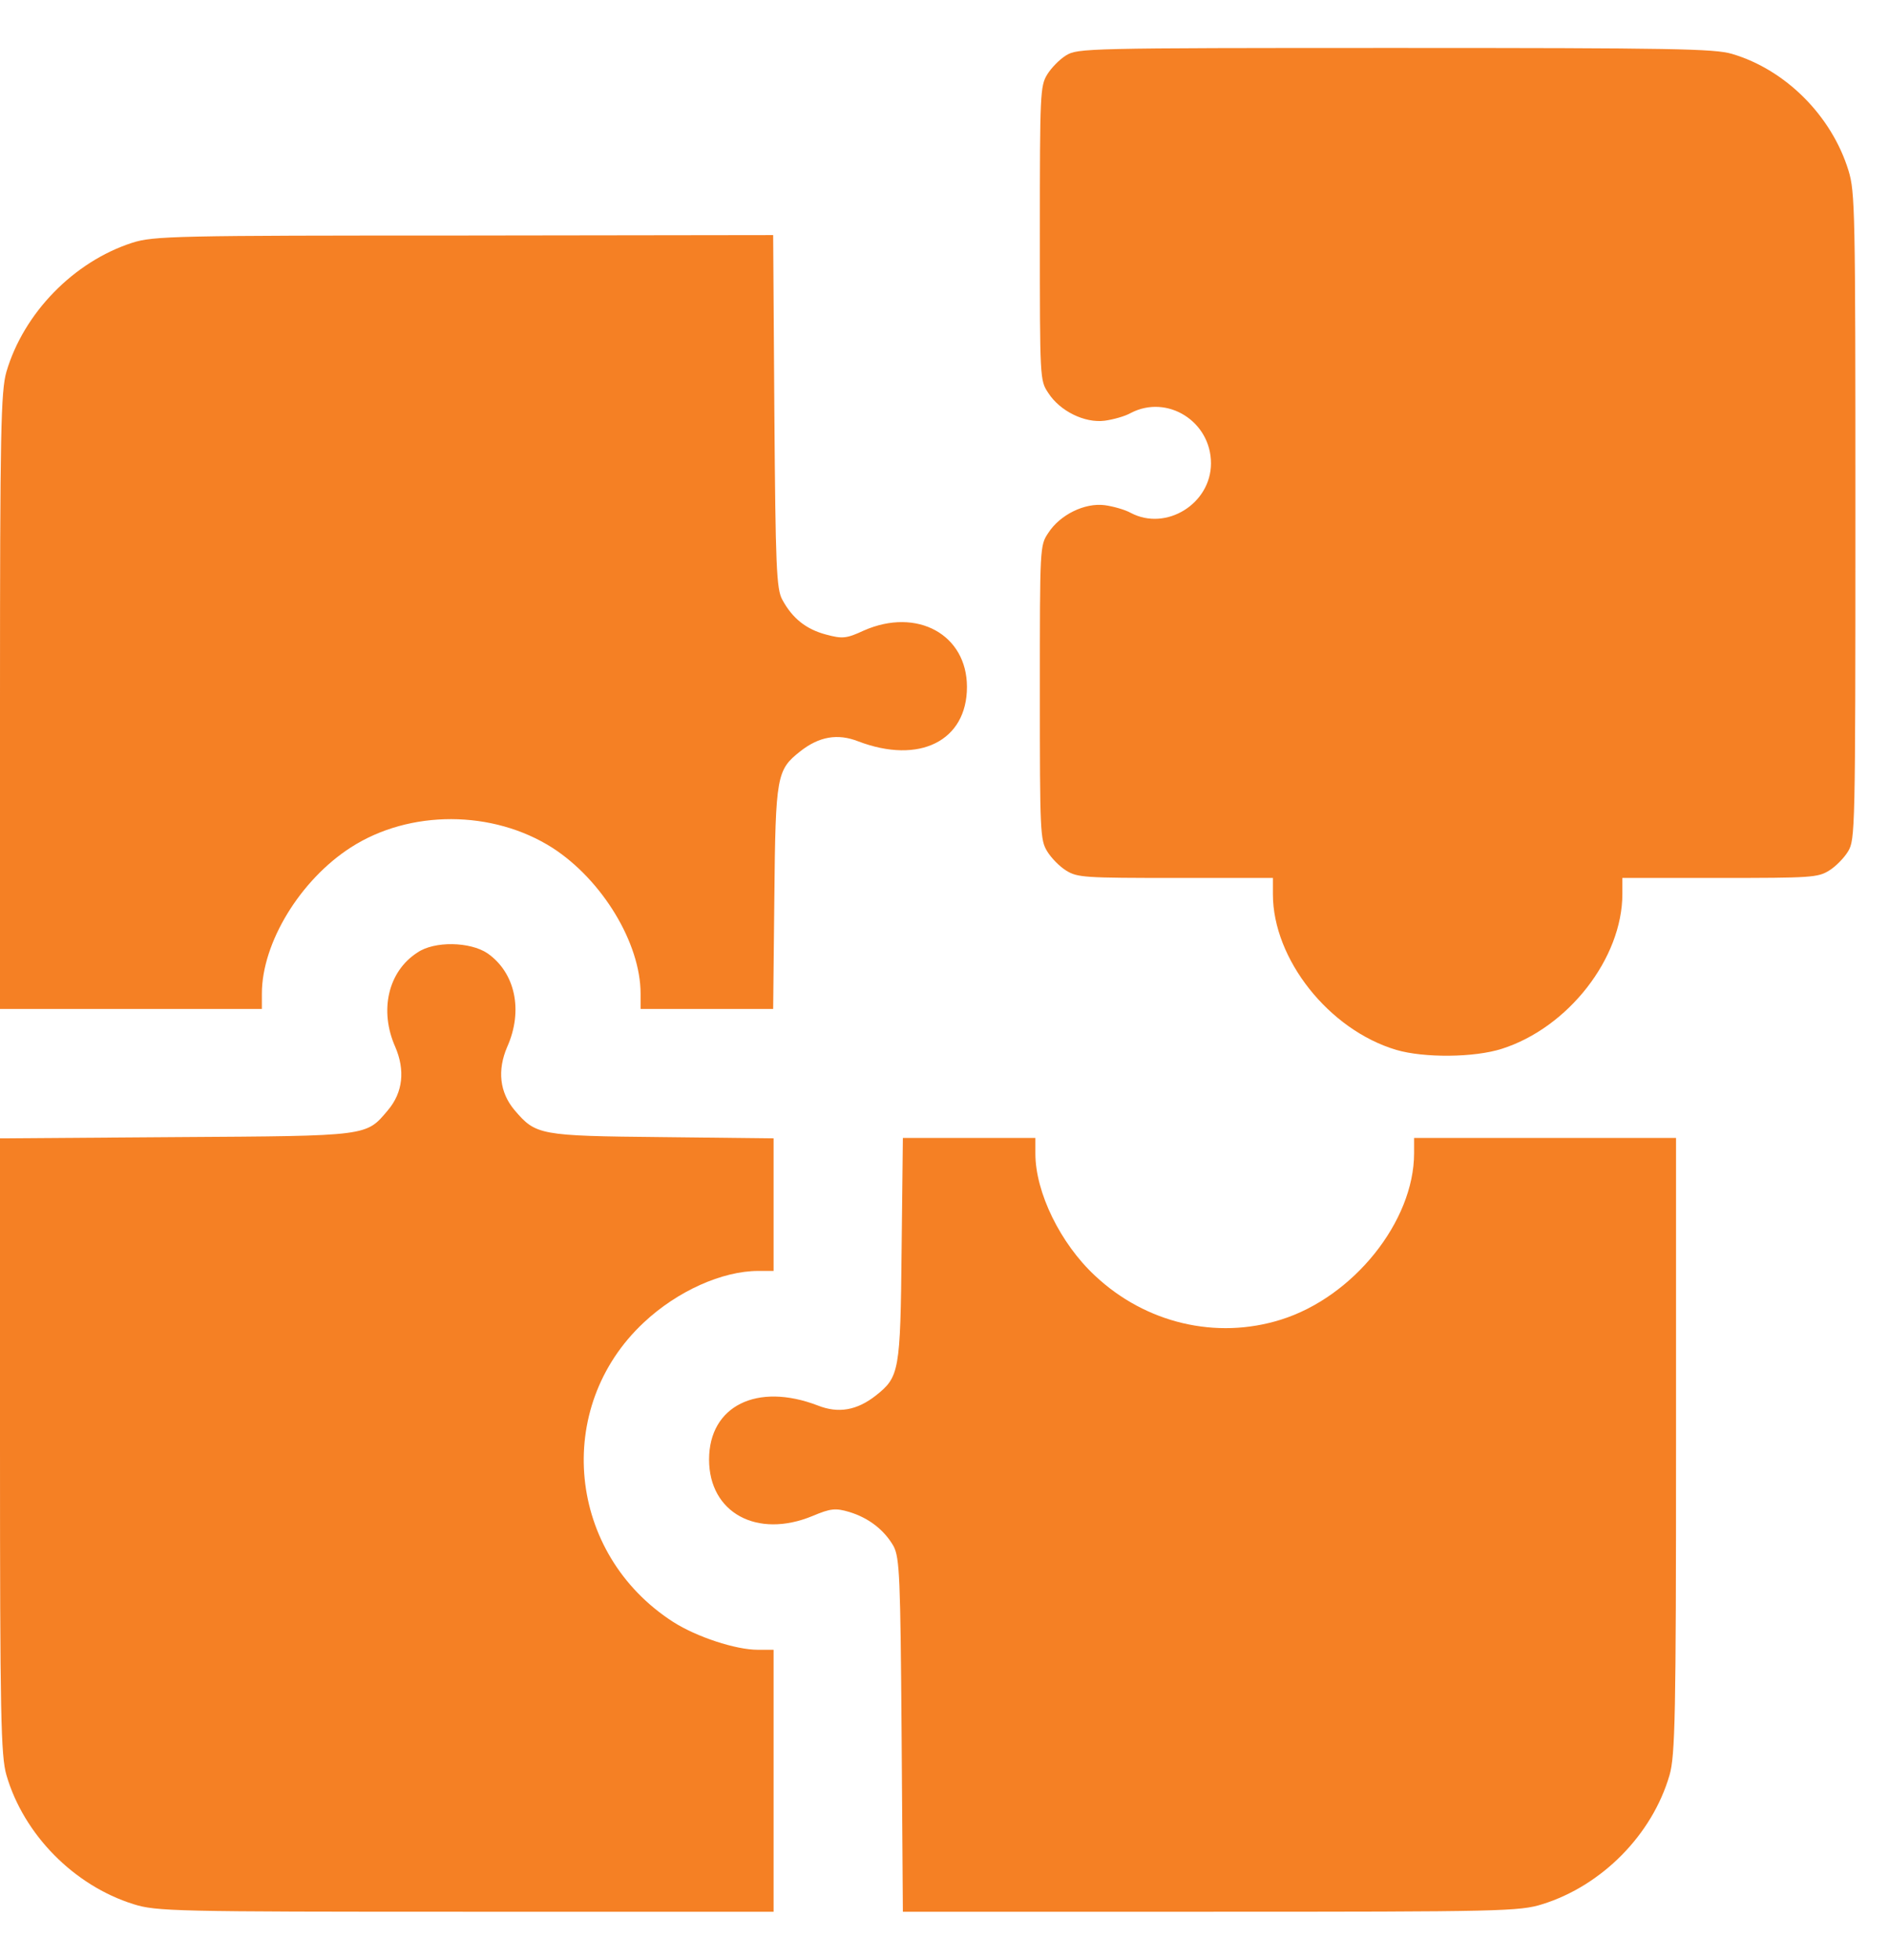
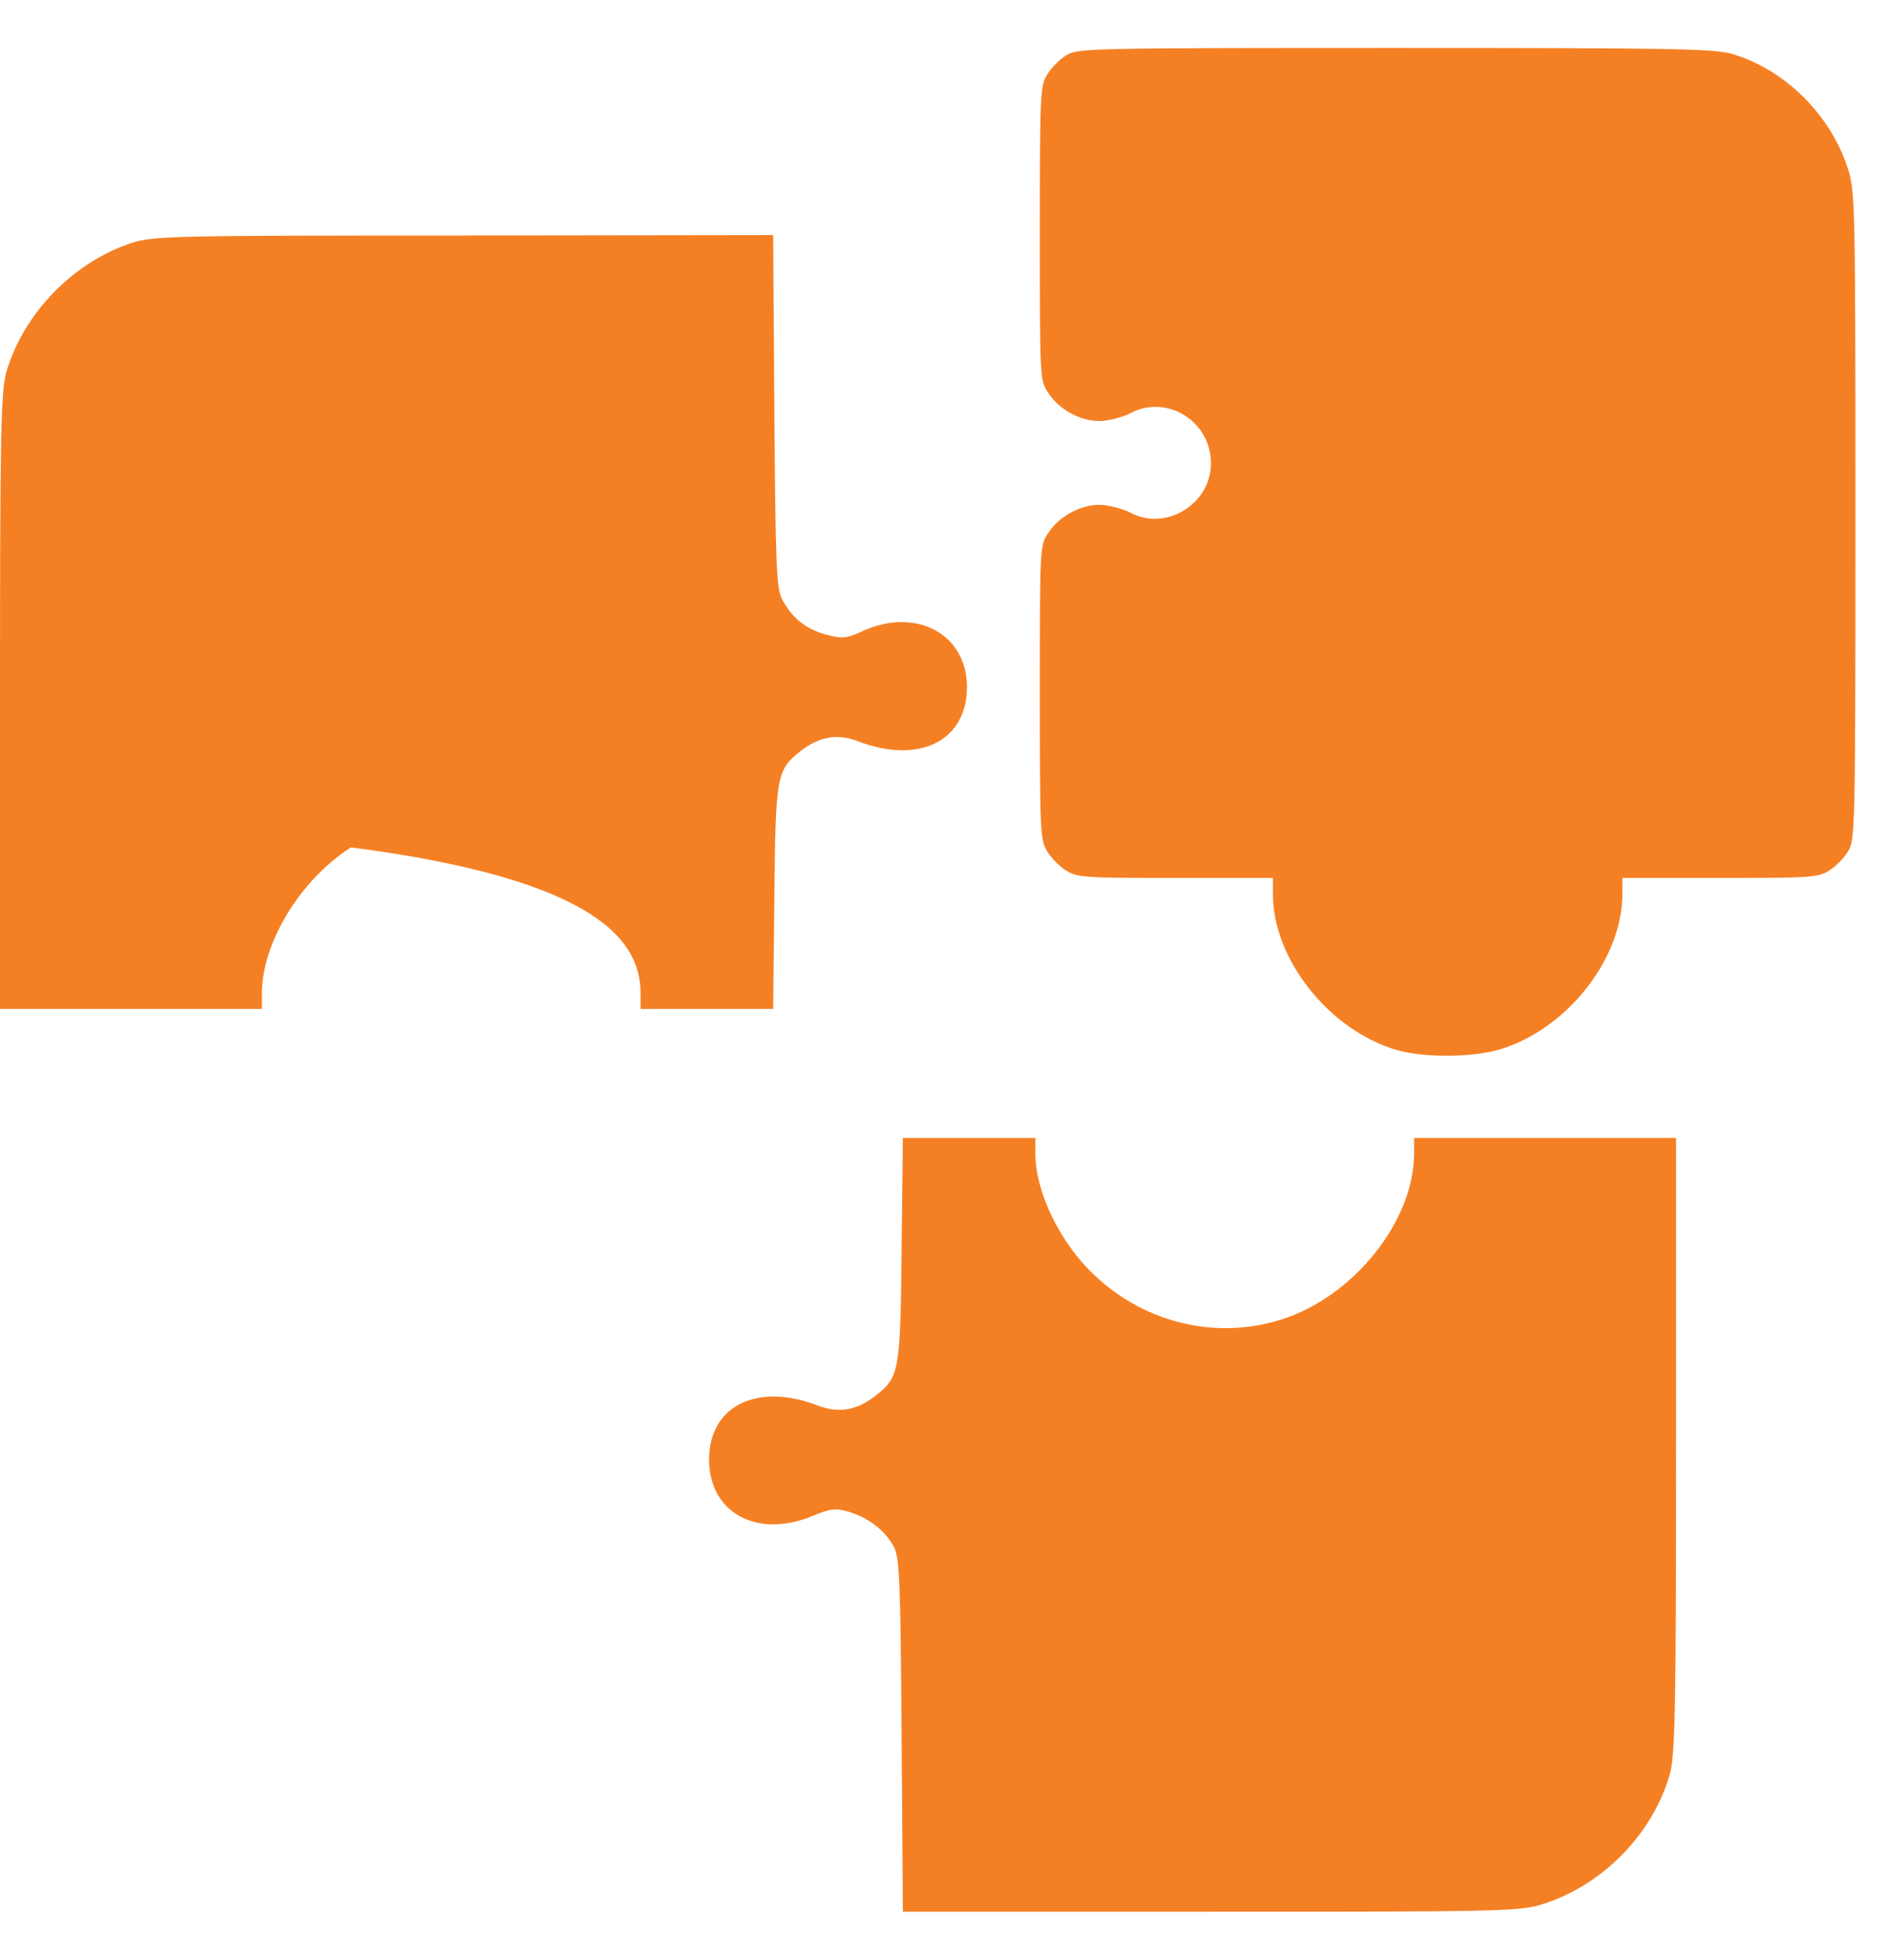
<svg xmlns="http://www.w3.org/2000/svg" width="27" height="28" viewBox="0 0 27 28" fill="none">
  <path d="M15.238 0.791C15.144 0.849 15.025 0.971 14.967 1.066C14.868 1.23 14.863 1.336 14.863 3.337C14.863 5.423 14.863 5.434 14.983 5.614C15.149 5.873 15.503 6.048 15.79 6.011C15.909 5.995 16.081 5.948 16.164 5.9C16.685 5.63 17.309 6.022 17.309 6.62C17.309 7.197 16.669 7.594 16.164 7.329C16.081 7.282 15.909 7.234 15.79 7.218C15.503 7.181 15.149 7.356 14.983 7.615C14.863 7.795 14.863 7.806 14.863 9.892C14.863 11.893 14.868 11.999 14.967 12.163C15.025 12.258 15.144 12.38 15.238 12.438C15.399 12.539 15.503 12.544 16.804 12.544H18.194V12.777C18.194 13.704 18.995 14.715 19.958 15.001C20.353 15.117 21.072 15.112 21.467 14.985C22.414 14.683 23.189 13.693 23.189 12.772V12.544H24.584C25.88 12.544 25.984 12.539 26.145 12.438C26.239 12.38 26.359 12.258 26.416 12.163C26.515 11.994 26.52 11.883 26.52 7.372C26.52 2.993 26.515 2.745 26.421 2.437C26.182 1.659 25.526 0.997 24.756 0.77C24.506 0.696 23.923 0.685 19.942 0.685C15.514 0.685 15.405 0.69 15.238 0.791Z" fill="#F58024" />
-   <path d="M1.889 3.469C1.054 3.739 0.34 4.471 0.092 5.311C0.012 5.588 0 6.181 0 10.022V14.416H1.872H3.743V14.197C3.743 13.472 4.29 12.573 5.016 12.107C5.857 11.566 7.043 11.571 7.895 12.113C8.609 12.573 9.156 13.477 9.156 14.197V14.416H10.101H11.051L11.068 12.815C11.085 11.076 11.103 11.001 11.437 10.736C11.707 10.523 11.972 10.477 12.266 10.592C13.141 10.926 13.821 10.586 13.821 9.815C13.821 9.066 13.107 8.675 12.347 9.009C12.099 9.124 12.041 9.13 11.805 9.066C11.523 8.991 11.327 8.836 11.183 8.571C11.097 8.421 11.085 8.093 11.068 5.876L11.051 3.359L6.634 3.365C2.511 3.365 2.194 3.371 1.889 3.469Z" fill="#F58024" />
-   <path d="M5.966 13.61C5.546 13.88 5.419 14.439 5.649 14.957C5.793 15.291 5.759 15.608 5.546 15.861C5.229 16.236 5.292 16.23 2.522 16.247L0 16.265V20.658C0 24.494 0.012 25.087 0.092 25.363C0.34 26.215 1.06 26.941 1.906 27.206C2.234 27.31 2.499 27.315 6.657 27.315H11.057V25.444V23.572H10.832C10.515 23.572 9.957 23.388 9.623 23.175C8.108 22.202 7.901 20.111 9.202 18.896C9.68 18.447 10.325 18.159 10.838 18.159H11.057V17.215V16.265L9.462 16.247C7.705 16.23 7.659 16.218 7.354 15.861C7.141 15.608 7.106 15.291 7.25 14.957C7.481 14.439 7.365 13.898 6.968 13.621C6.72 13.454 6.208 13.443 5.966 13.61Z" fill="#F58024" />
+   <path d="M1.889 3.469C1.054 3.739 0.34 4.471 0.092 5.311C0.012 5.588 0 6.181 0 10.022V14.416H1.872H3.743V14.197C3.743 13.472 4.29 12.573 5.016 12.107C8.609 12.573 9.156 13.477 9.156 14.197V14.416H10.101H11.051L11.068 12.815C11.085 11.076 11.103 11.001 11.437 10.736C11.707 10.523 11.972 10.477 12.266 10.592C13.141 10.926 13.821 10.586 13.821 9.815C13.821 9.066 13.107 8.675 12.347 9.009C12.099 9.124 12.041 9.13 11.805 9.066C11.523 8.991 11.327 8.836 11.183 8.571C11.097 8.421 11.085 8.093 11.068 5.876L11.051 3.359L6.634 3.365C2.511 3.365 2.194 3.371 1.889 3.469Z" fill="#F58024" />
  <path d="M12.887 17.854C12.87 19.599 12.853 19.674 12.519 19.939C12.248 20.152 11.983 20.198 11.69 20.082C10.82 19.748 10.135 20.088 10.135 20.854C10.135 21.614 10.82 21.989 11.615 21.66C11.874 21.551 11.943 21.545 12.139 21.603C12.421 21.689 12.64 21.862 12.772 22.092C12.859 22.259 12.87 22.536 12.887 24.793L12.905 27.315H17.304C21.456 27.315 21.721 27.31 22.049 27.206C22.896 26.941 23.616 26.215 23.863 25.363C23.944 25.087 23.956 24.494 23.956 20.653V16.259H22.084H20.212V16.477C20.212 17.451 19.343 18.533 18.306 18.856C17.385 19.144 16.377 18.908 15.652 18.228C15.156 17.767 14.799 17.036 14.799 16.483V16.259H13.855H12.905L12.887 17.854Z" fill="#F58024" />
</svg>